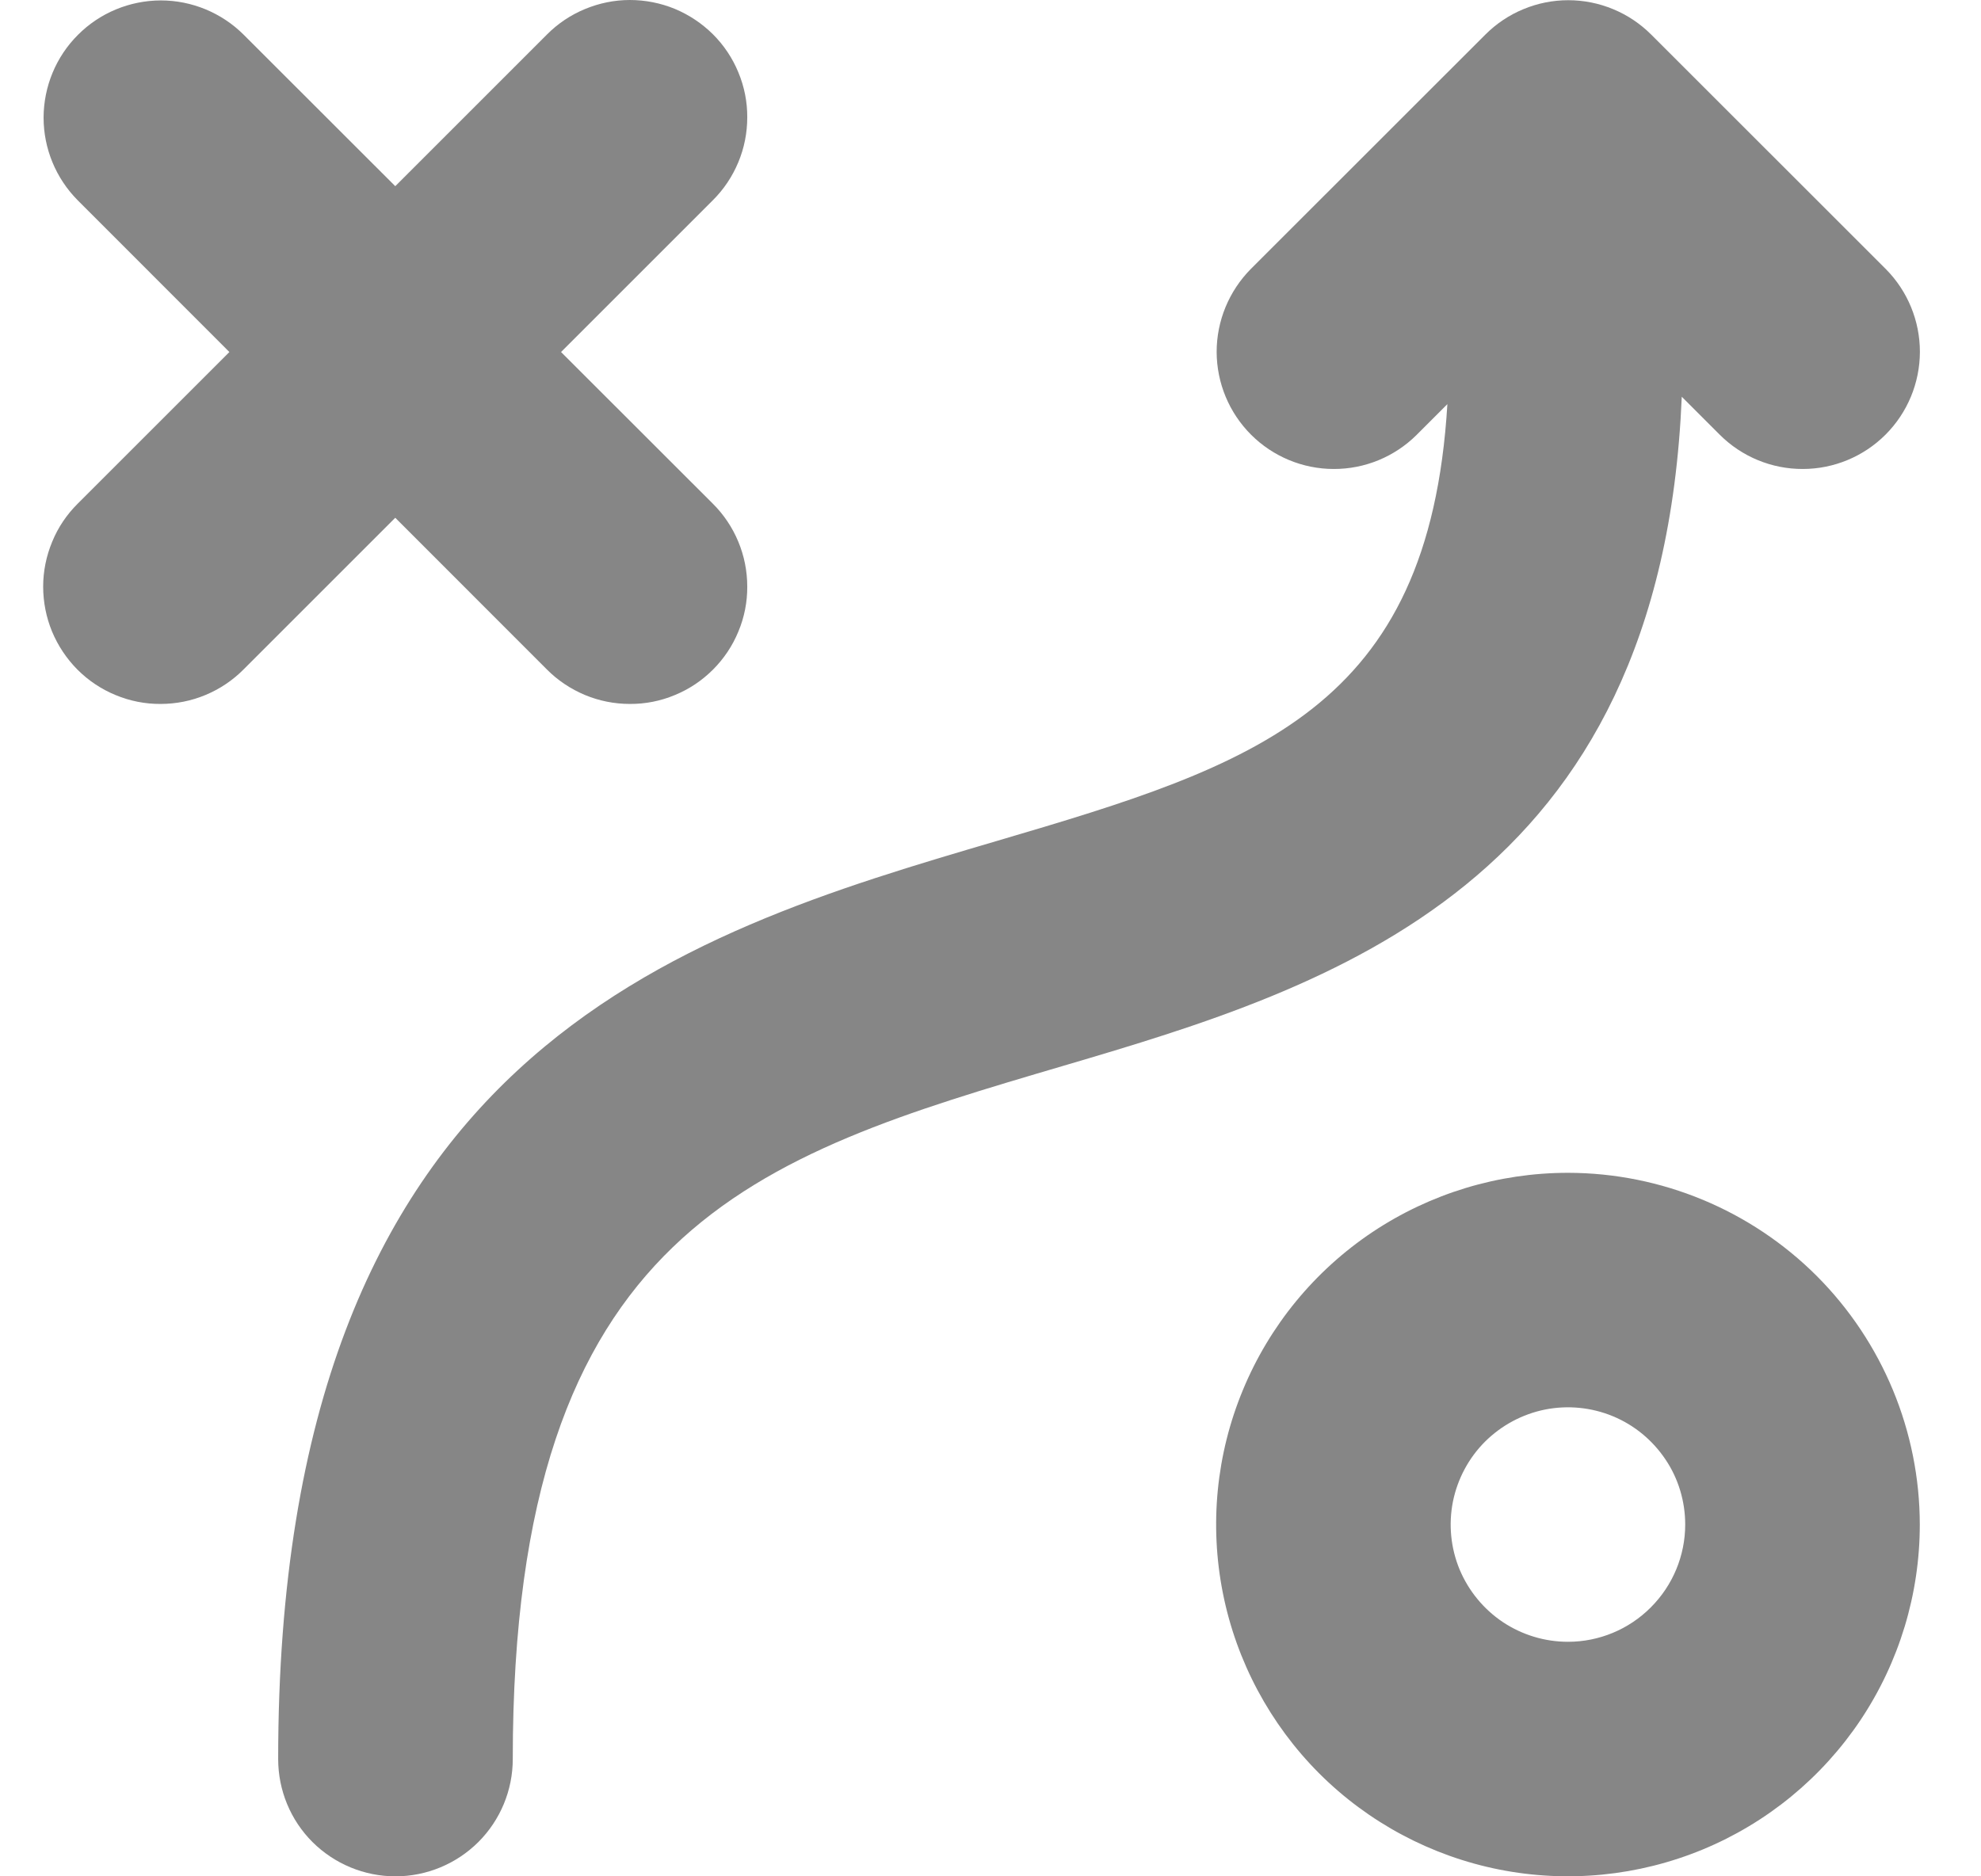
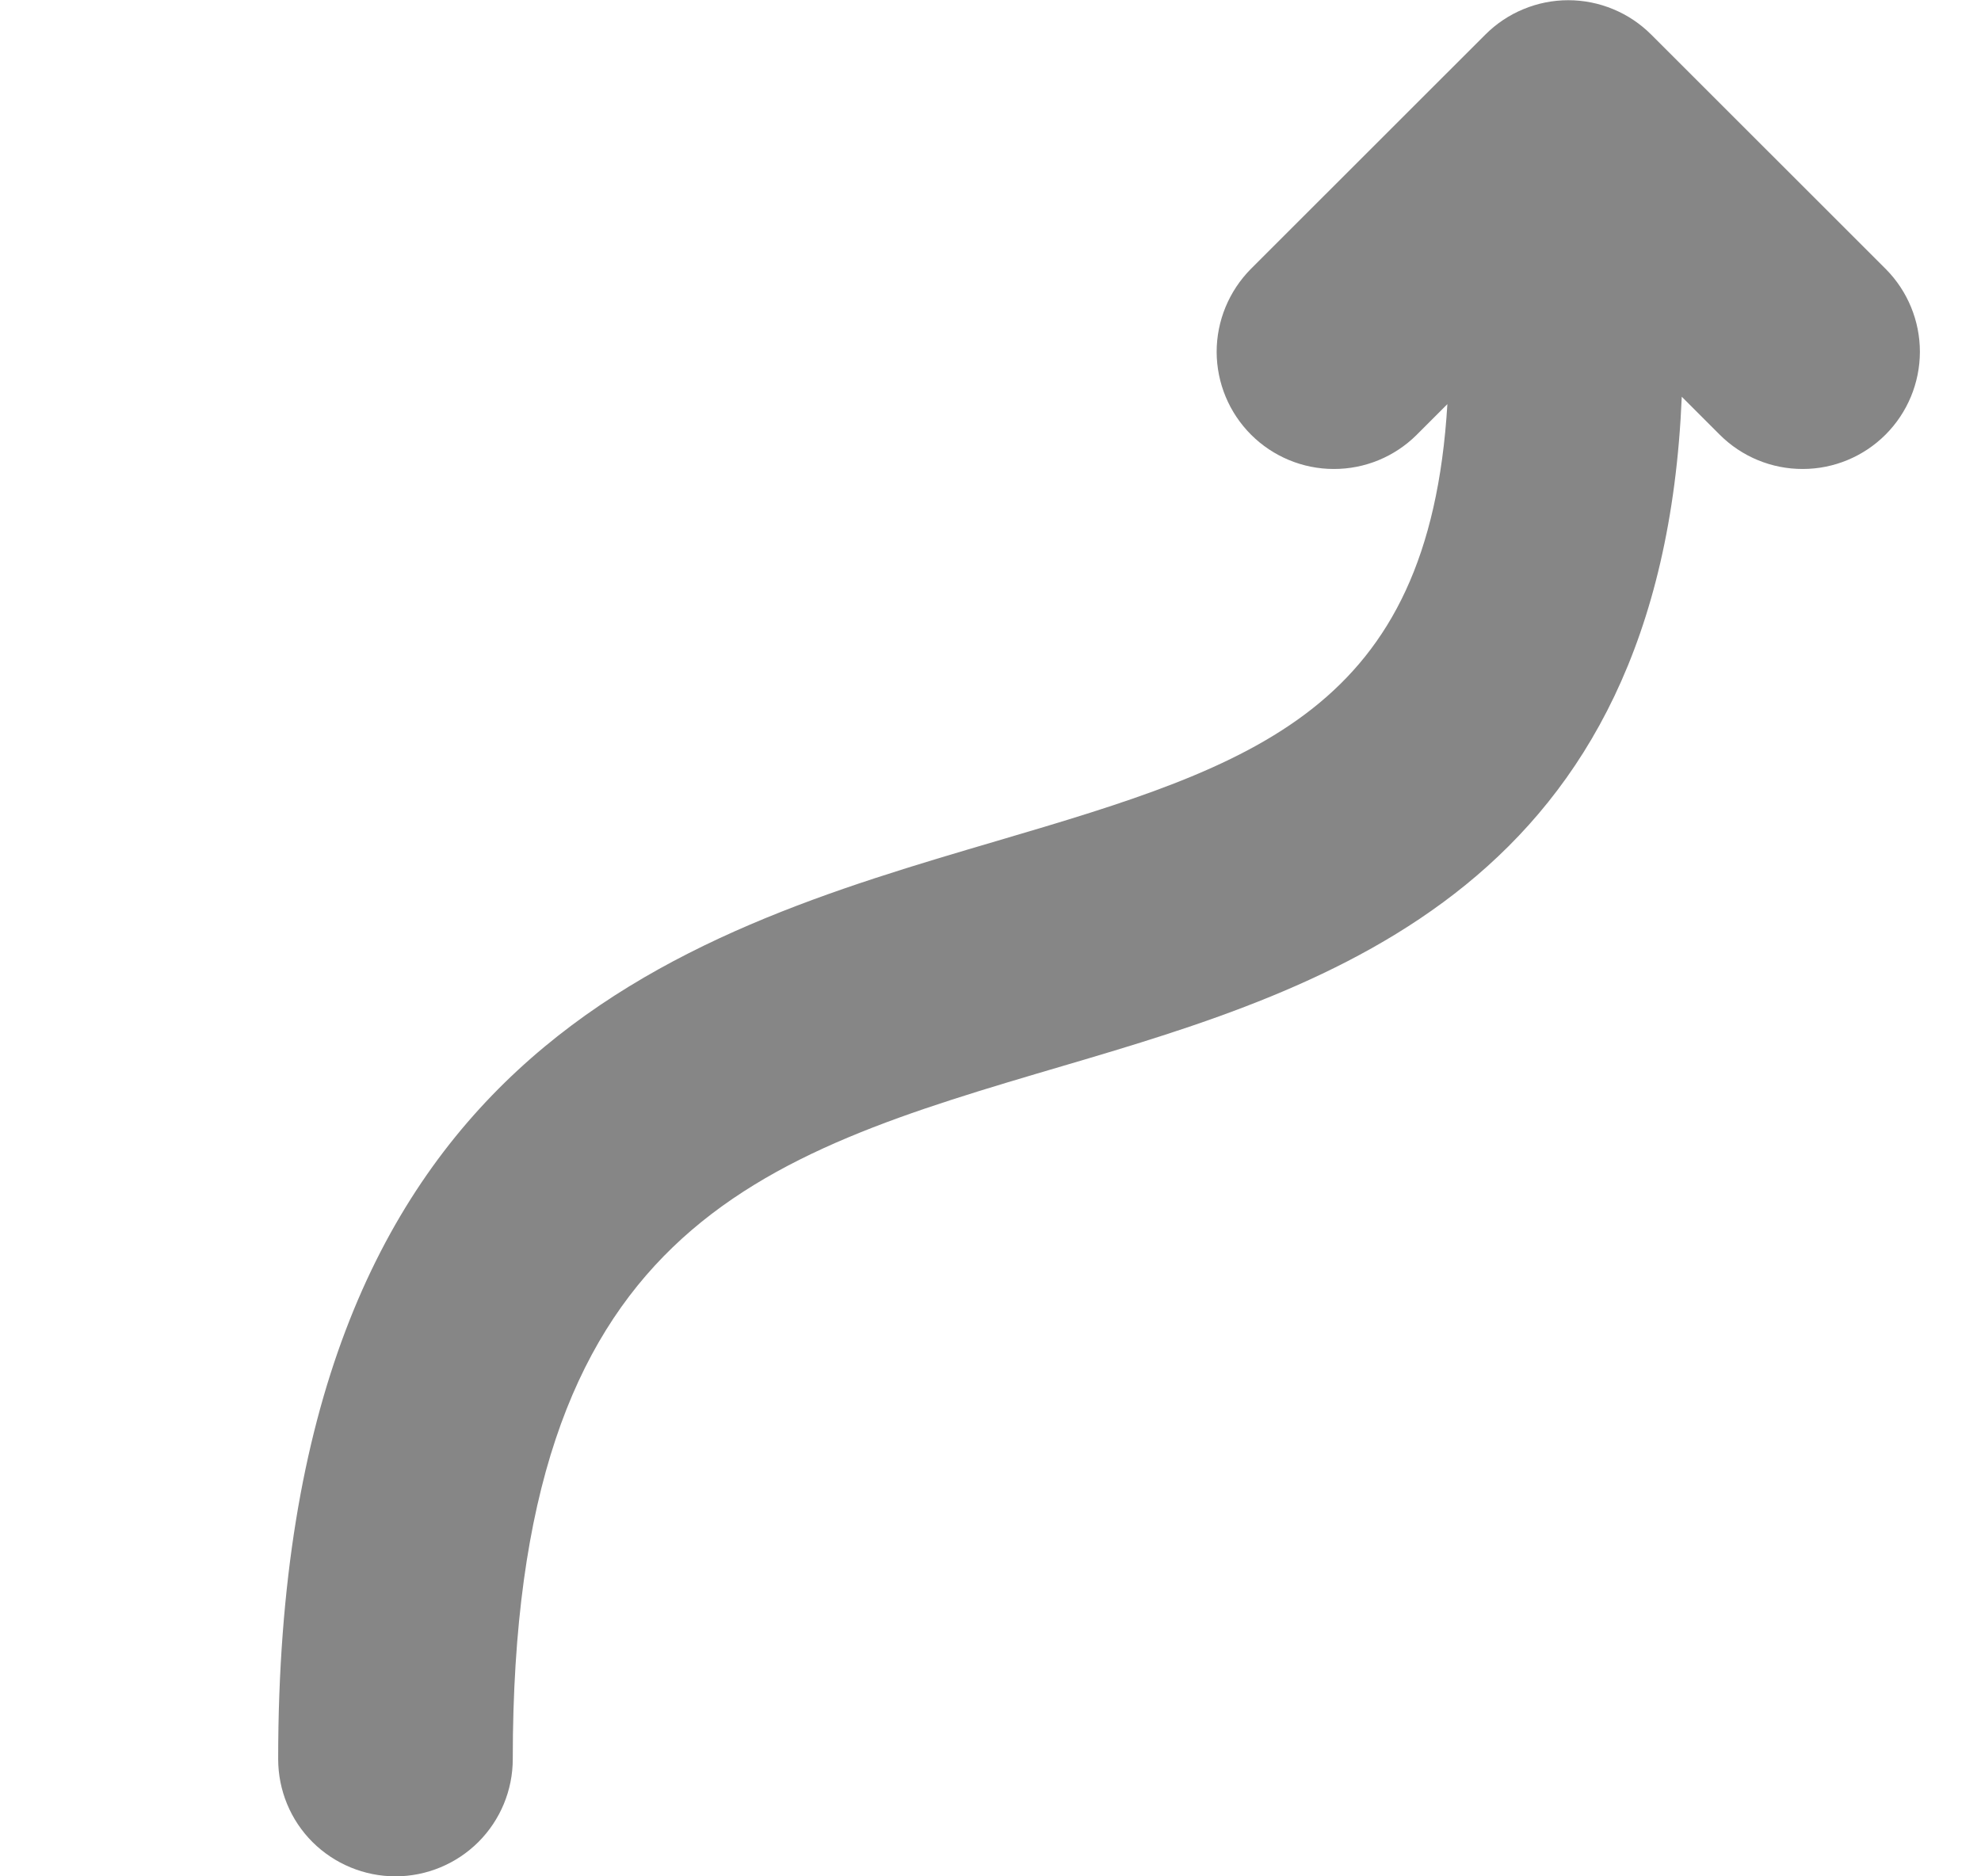
<svg xmlns="http://www.w3.org/2000/svg" width="19" height="18" viewBox="0 0 19 18" fill="none">
-   <path d="M15.039 11.251C14.371 11.251 13.719 11.449 13.164 11.819C12.609 12.19 12.176 12.717 11.921 13.334C11.665 13.951 11.599 14.629 11.729 15.284C11.859 15.938 12.181 16.54 12.652 17.012C13.124 17.484 13.726 17.805 14.38 17.935C15.035 18.065 15.713 17.998 16.33 17.743C16.947 17.488 17.474 17.055 17.845 16.5C18.215 15.945 18.413 15.293 18.413 14.625C18.412 13.731 18.056 12.873 17.424 12.24C16.791 11.608 15.933 11.252 15.039 11.251ZM15.039 15.75C14.816 15.75 14.599 15.684 14.414 15.561C14.229 15.437 14.085 15.261 13.999 15.056C13.914 14.85 13.892 14.624 13.935 14.406C13.979 14.188 14.086 13.987 14.243 13.83C14.401 13.673 14.601 13.566 14.819 13.522C15.037 13.479 15.264 13.501 15.469 13.586C15.675 13.671 15.85 13.816 15.974 14.001C16.098 14.185 16.163 14.403 16.163 14.625C16.163 14.924 16.044 15.209 15.833 15.42C15.623 15.631 15.337 15.75 15.039 15.75Z" fill="#868686" />
-   <path d="M5.245 6.422C5.349 6.527 5.474 6.61 5.61 6.667C5.747 6.724 5.893 6.753 6.041 6.753C6.189 6.754 6.336 6.725 6.472 6.668C6.609 6.612 6.733 6.529 6.838 6.424C6.943 6.319 7.026 6.195 7.082 6.058C7.139 5.922 7.168 5.775 7.167 5.627C7.167 5.479 7.138 5.333 7.081 5.196C7.024 5.059 6.941 4.935 6.836 4.831L5.381 3.377L6.836 1.922C6.941 1.818 7.024 1.694 7.081 1.557C7.138 1.421 7.167 1.274 7.167 1.126C7.168 0.978 7.139 0.832 7.082 0.695C7.026 0.558 6.943 0.434 6.838 0.329C6.733 0.225 6.609 0.142 6.472 0.085C6.336 0.029 6.189 -0 6.041 1.08868e-06C5.893 0 5.747 0.03 5.61 0.087C5.474 0.143 5.349 0.227 5.245 0.332L3.791 1.786L2.336 0.332C2.125 0.122 1.839 0.004 1.542 0.004C1.244 0.005 0.958 0.123 0.748 0.334C0.537 0.544 0.419 0.83 0.418 1.128C0.418 1.425 0.536 1.711 0.746 1.922L2.2 3.377L0.746 4.831C0.641 4.935 0.557 5.059 0.501 5.196C0.444 5.333 0.414 5.479 0.414 5.627C0.414 5.775 0.443 5.922 0.499 6.058C0.556 6.195 0.639 6.319 0.743 6.424C0.848 6.529 0.972 6.612 1.109 6.668C1.246 6.725 1.392 6.754 1.54 6.753C1.688 6.753 1.835 6.724 1.971 6.667C2.108 6.61 2.232 6.527 2.336 6.422L3.791 4.967L5.245 6.422Z" fill="#868686" />
  <path d="M16.13 3.806L16.496 4.172C16.707 4.382 16.993 4.5 17.291 4.499C17.588 4.499 17.874 4.38 18.084 4.17C18.295 3.959 18.413 3.674 18.414 3.376C18.414 3.078 18.297 2.793 18.087 2.581L15.837 0.332C15.732 0.227 15.608 0.144 15.472 0.088C15.335 0.031 15.189 0.002 15.041 0.002C14.894 0.002 14.748 0.031 14.611 0.088C14.475 0.144 14.351 0.227 14.246 0.332L11.996 2.581C11.787 2.793 11.669 3.078 11.669 3.376C11.67 3.674 11.788 3.959 11.999 4.17C12.209 4.38 12.495 4.499 12.792 4.499C13.09 4.5 13.376 4.382 13.587 4.172L13.882 3.877C13.706 6.809 12.045 7.336 9.569 8.065C6.495 8.97 2.668 10.095 2.668 16.875C2.668 17.174 2.786 17.46 2.997 17.671C3.208 17.881 3.494 18 3.793 18C4.091 18 4.377 17.881 4.588 17.671C4.799 17.46 4.918 17.174 4.918 16.875C4.918 11.778 7.251 11.093 10.204 10.223C12.777 9.465 15.934 8.493 16.13 3.806Z" fill="#868686" />
</svg>